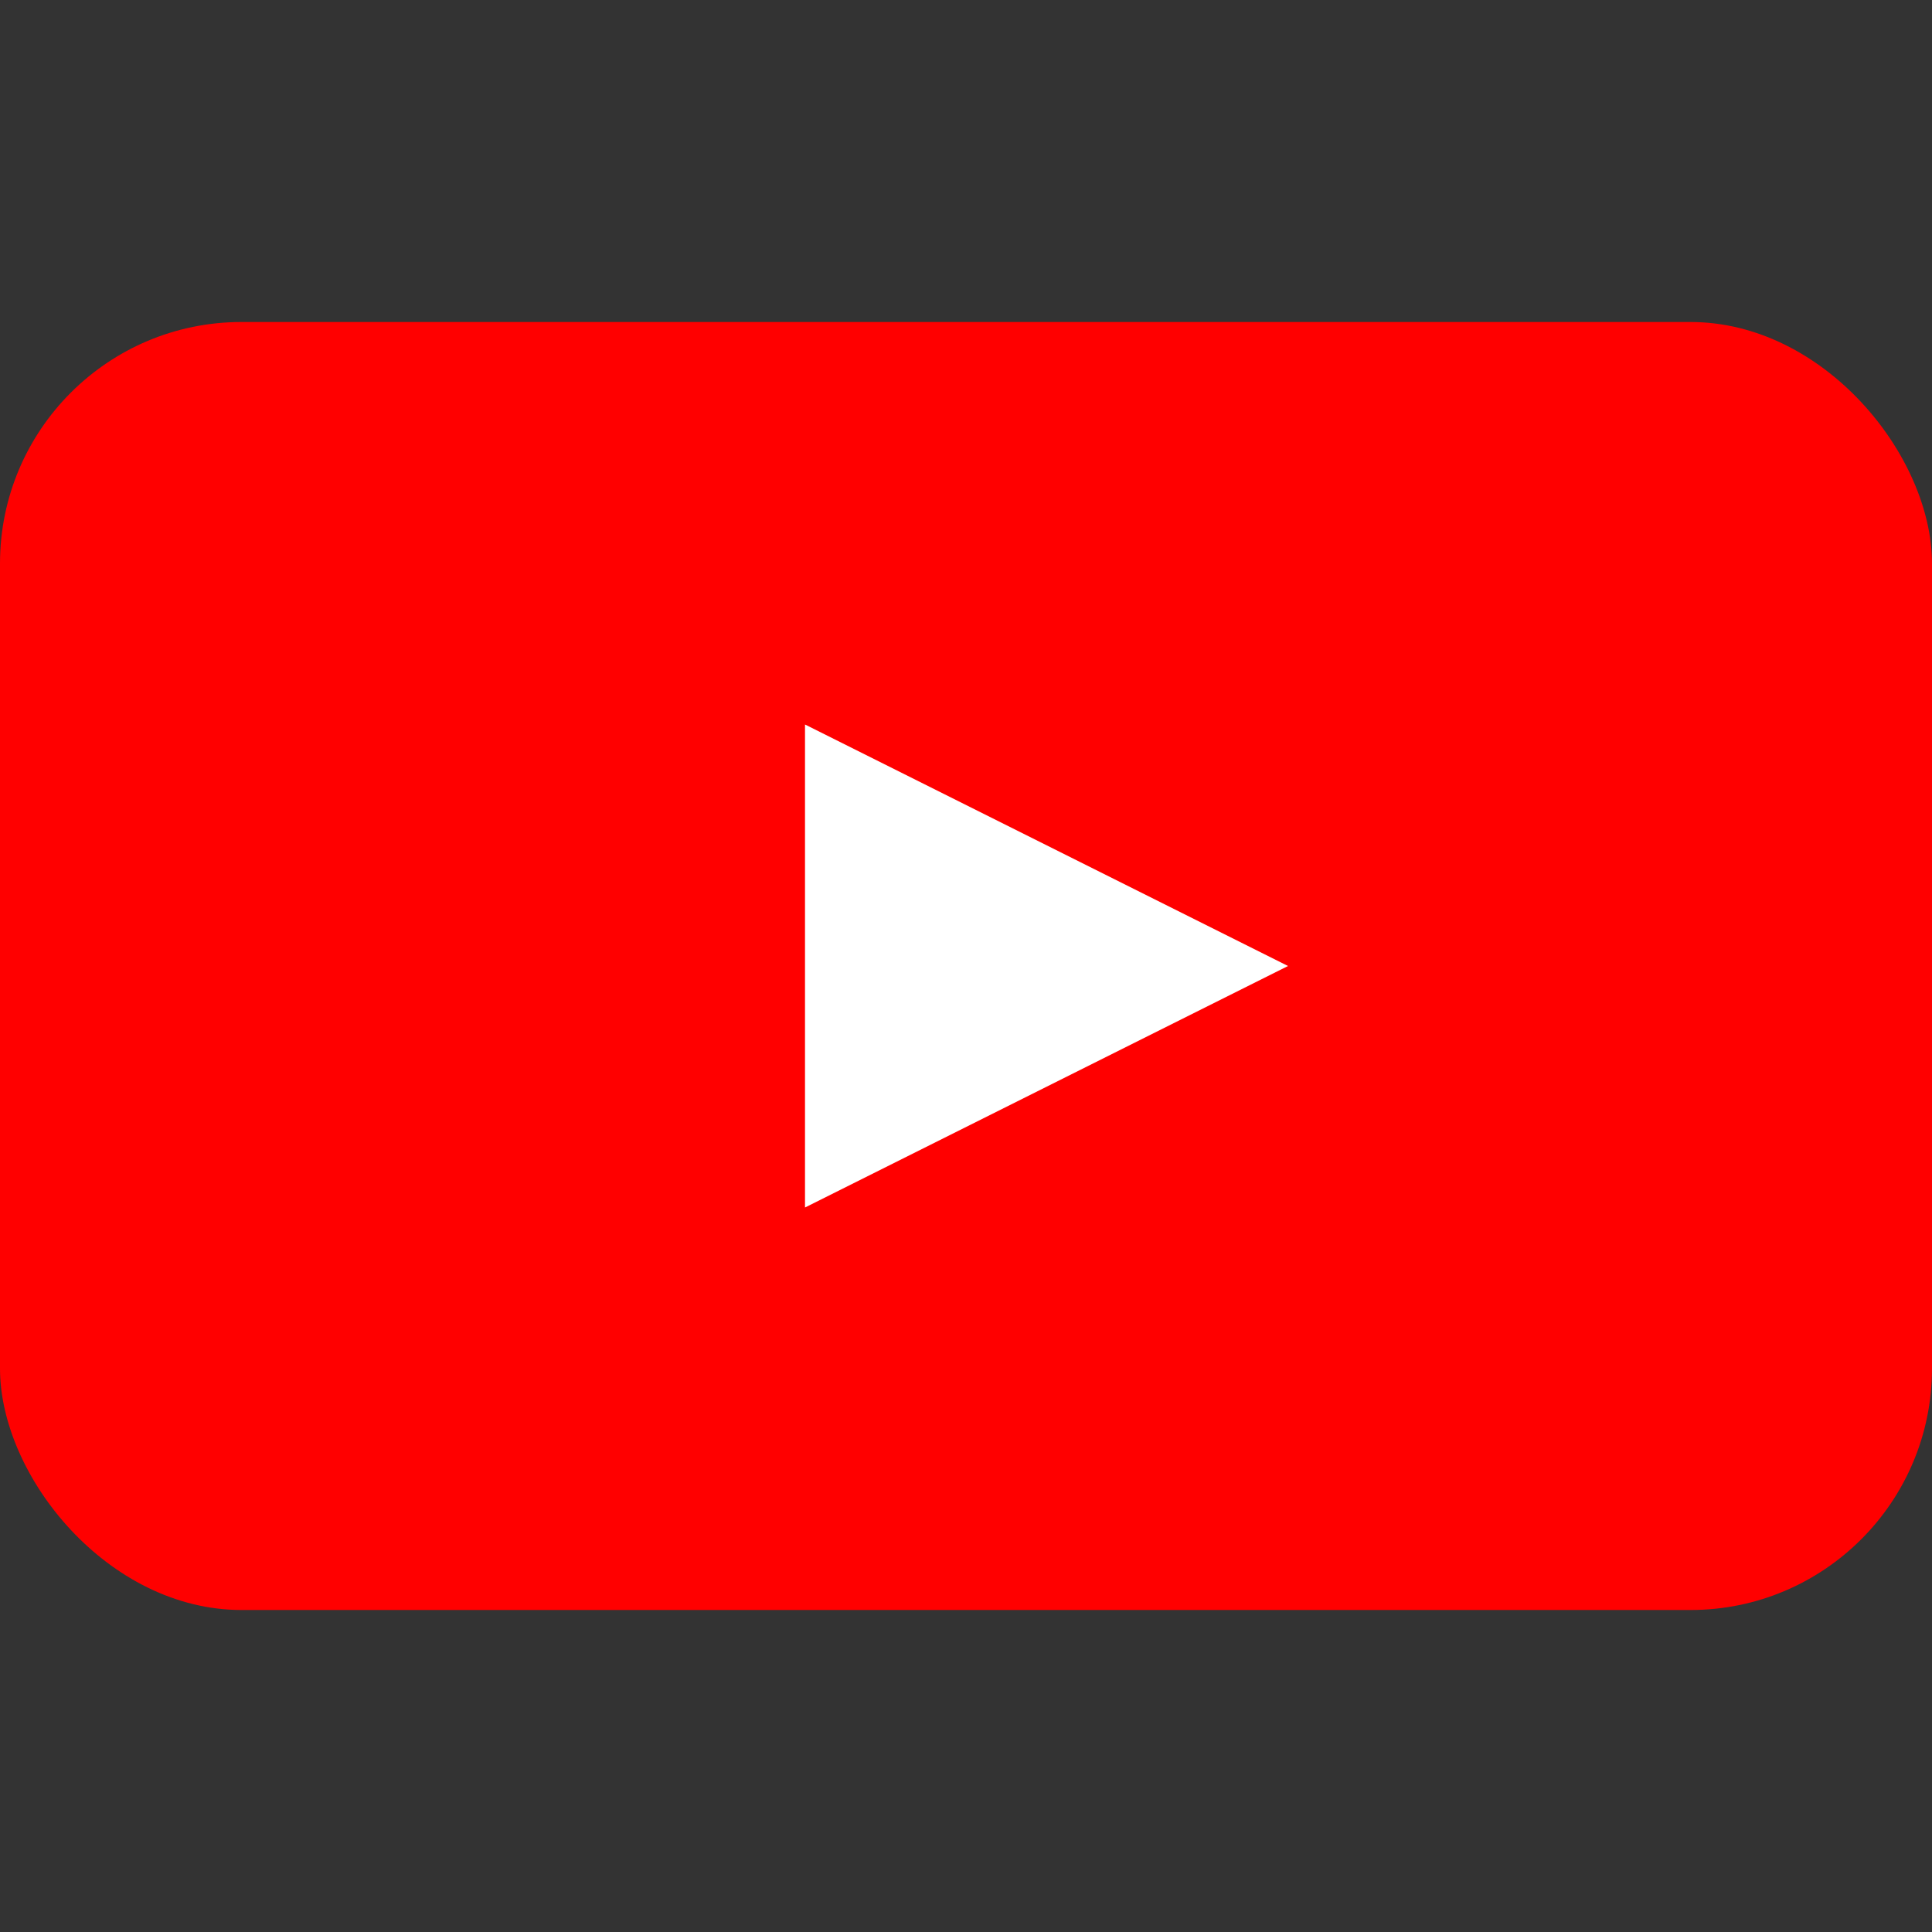
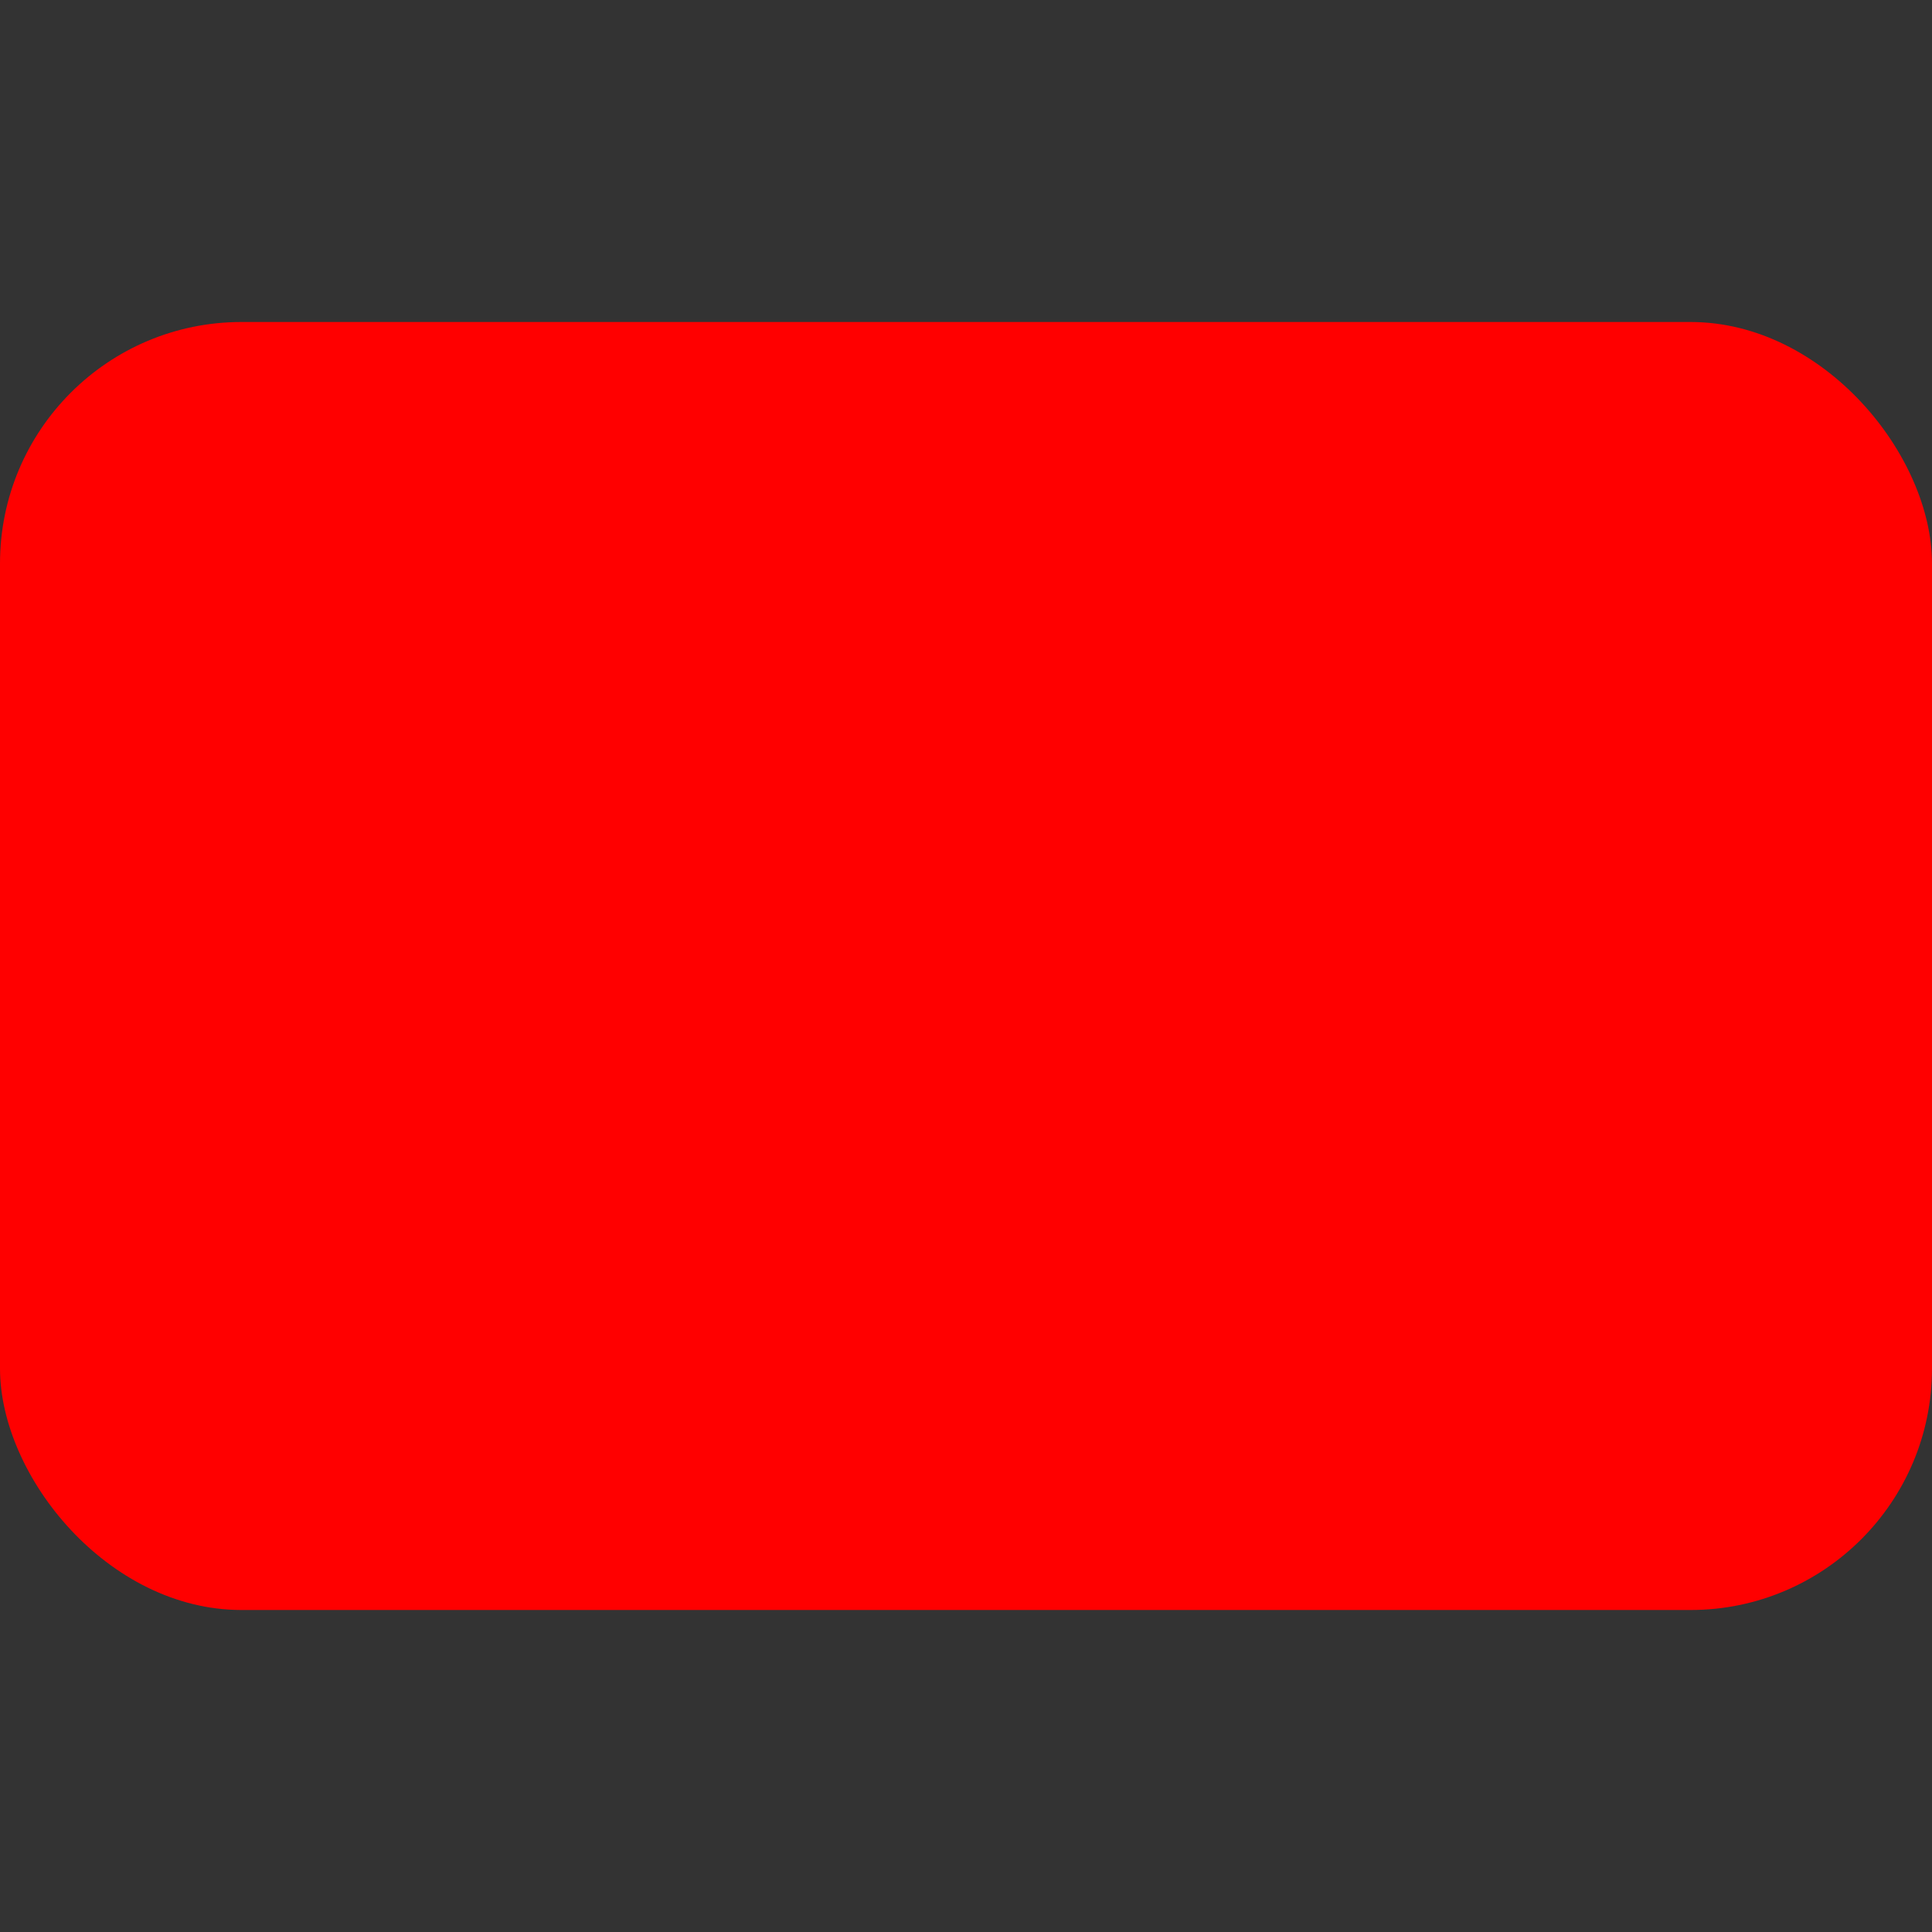
<svg xmlns="http://www.w3.org/2000/svg" viewBox="0 0 24 24">
  <rect x="0" y="0" width="24" height="24" fill="#333333" stroke="none" />
  <rect width="24" height="16" y="4" rx="3" fill="#FF0000" />
-   <path d="M10 9l6 3-6 3z" fill="#fff" />
</svg>